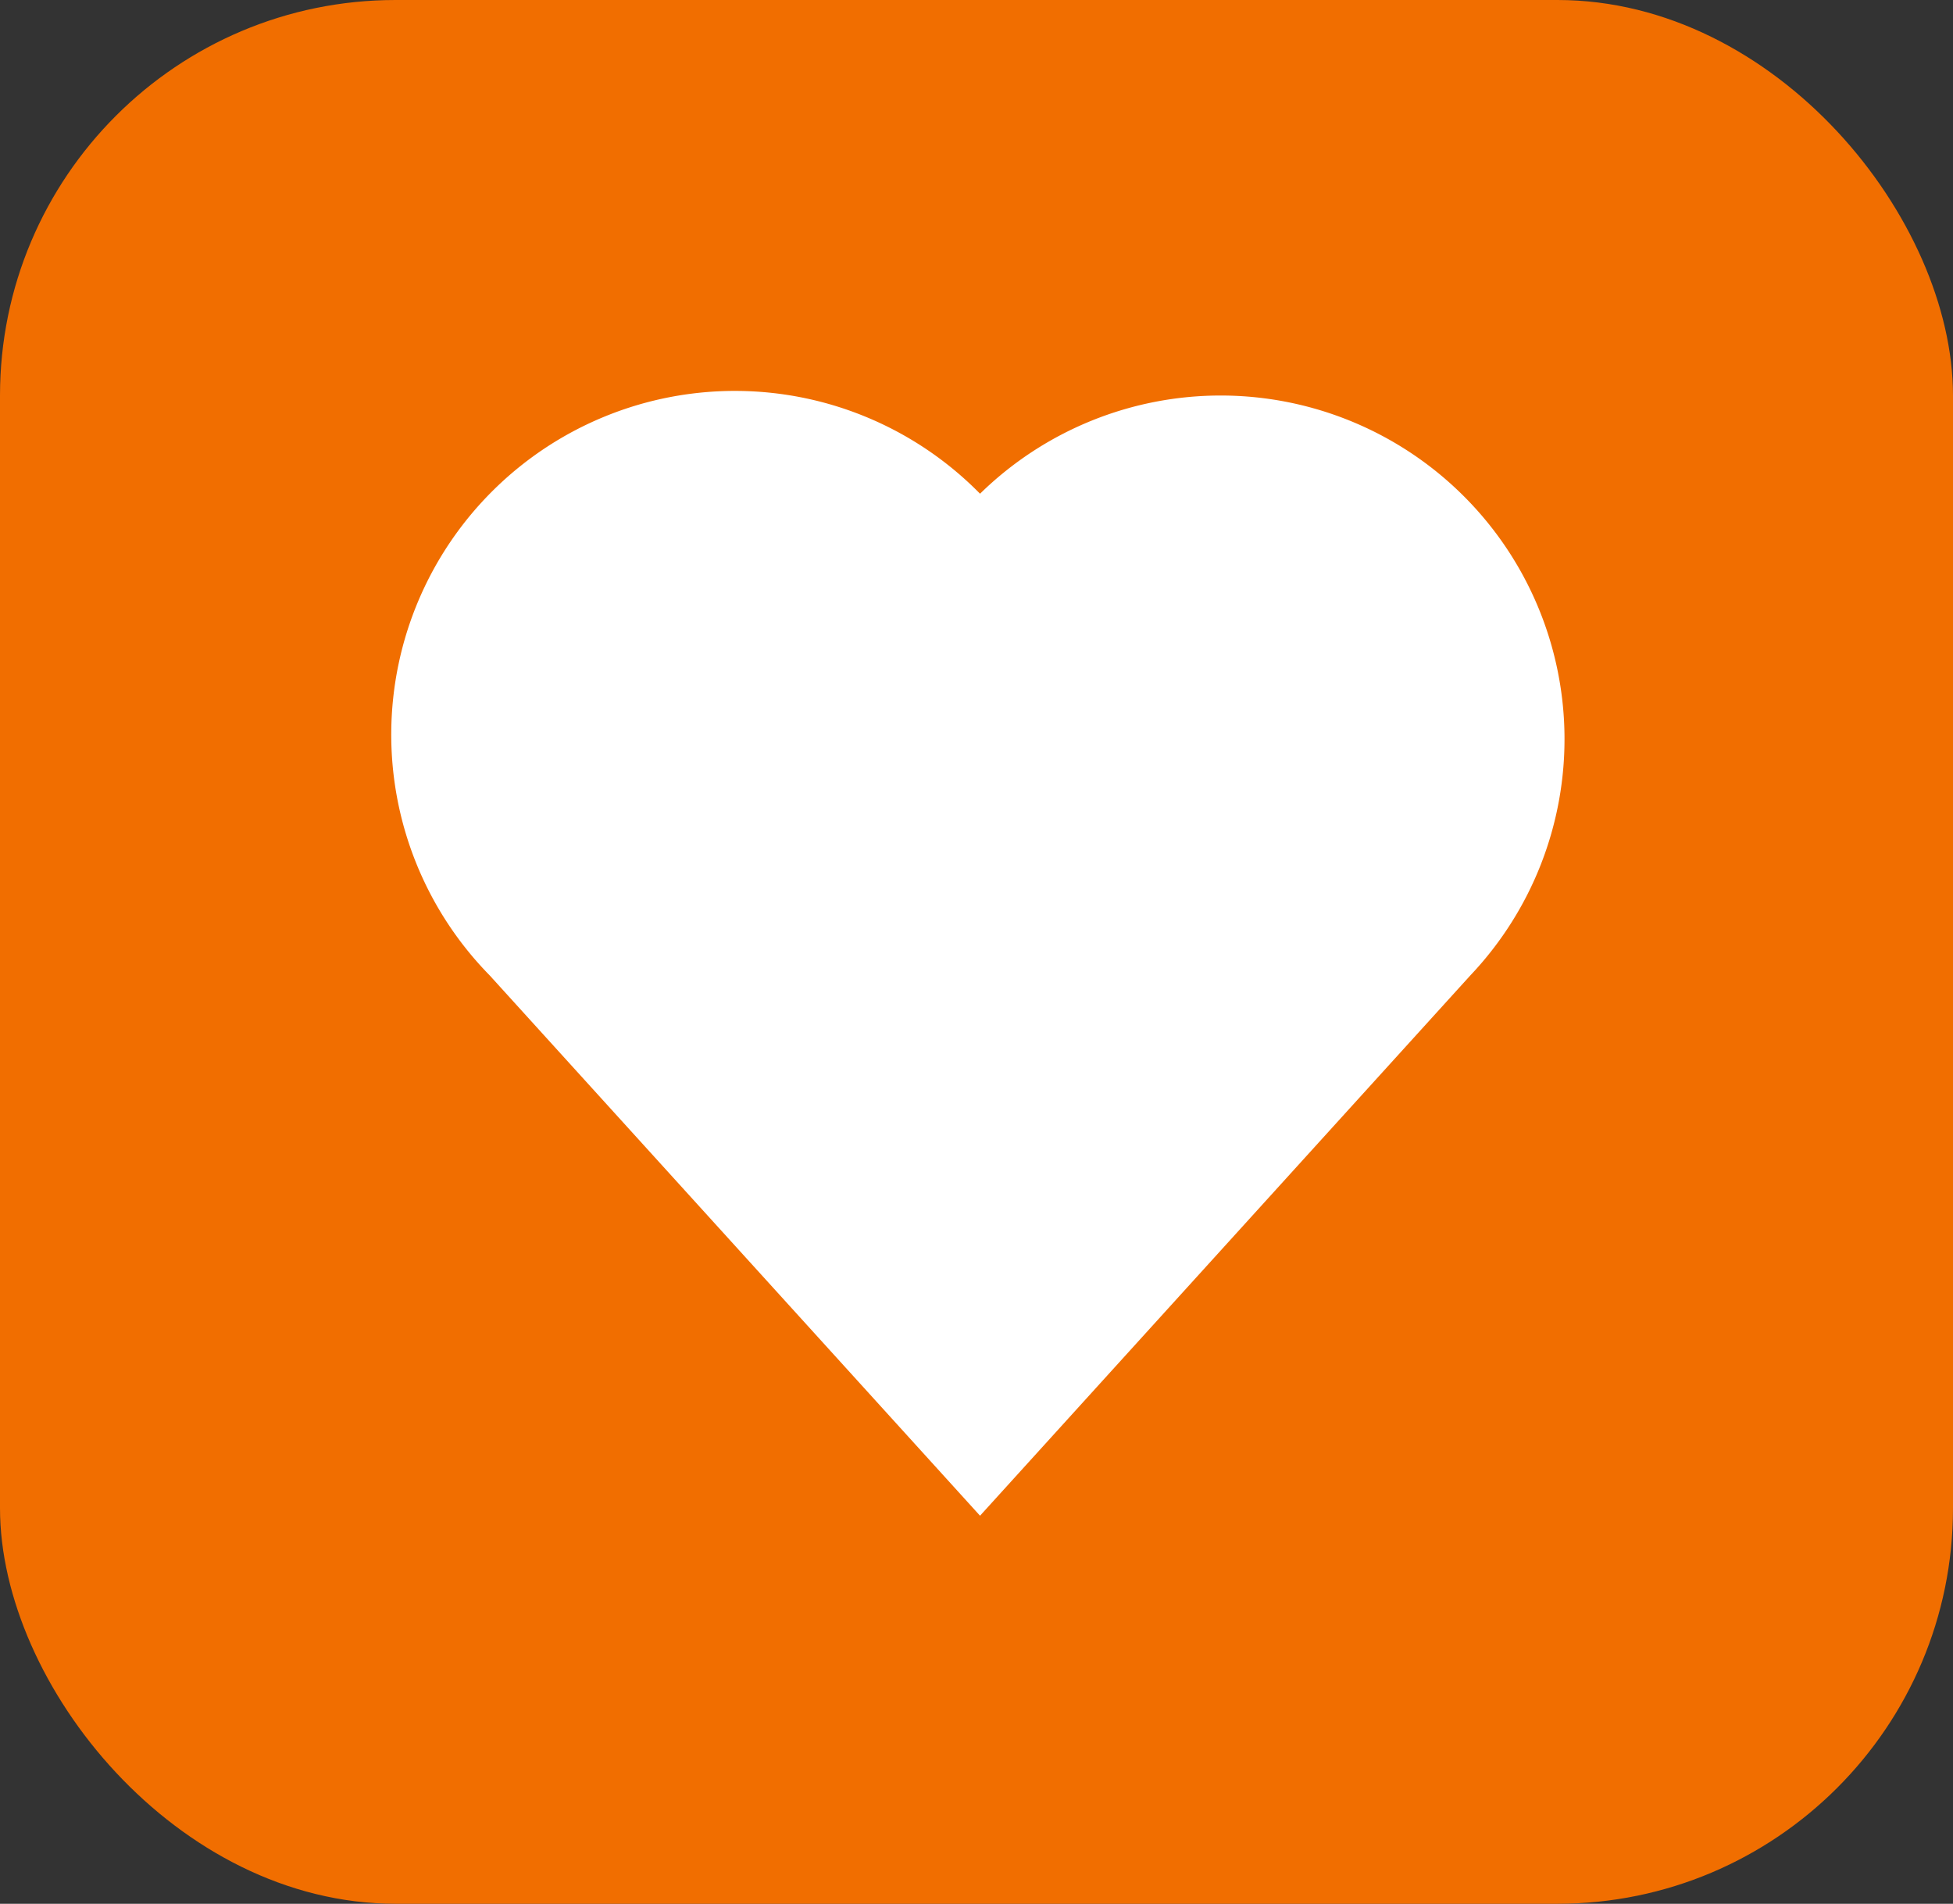
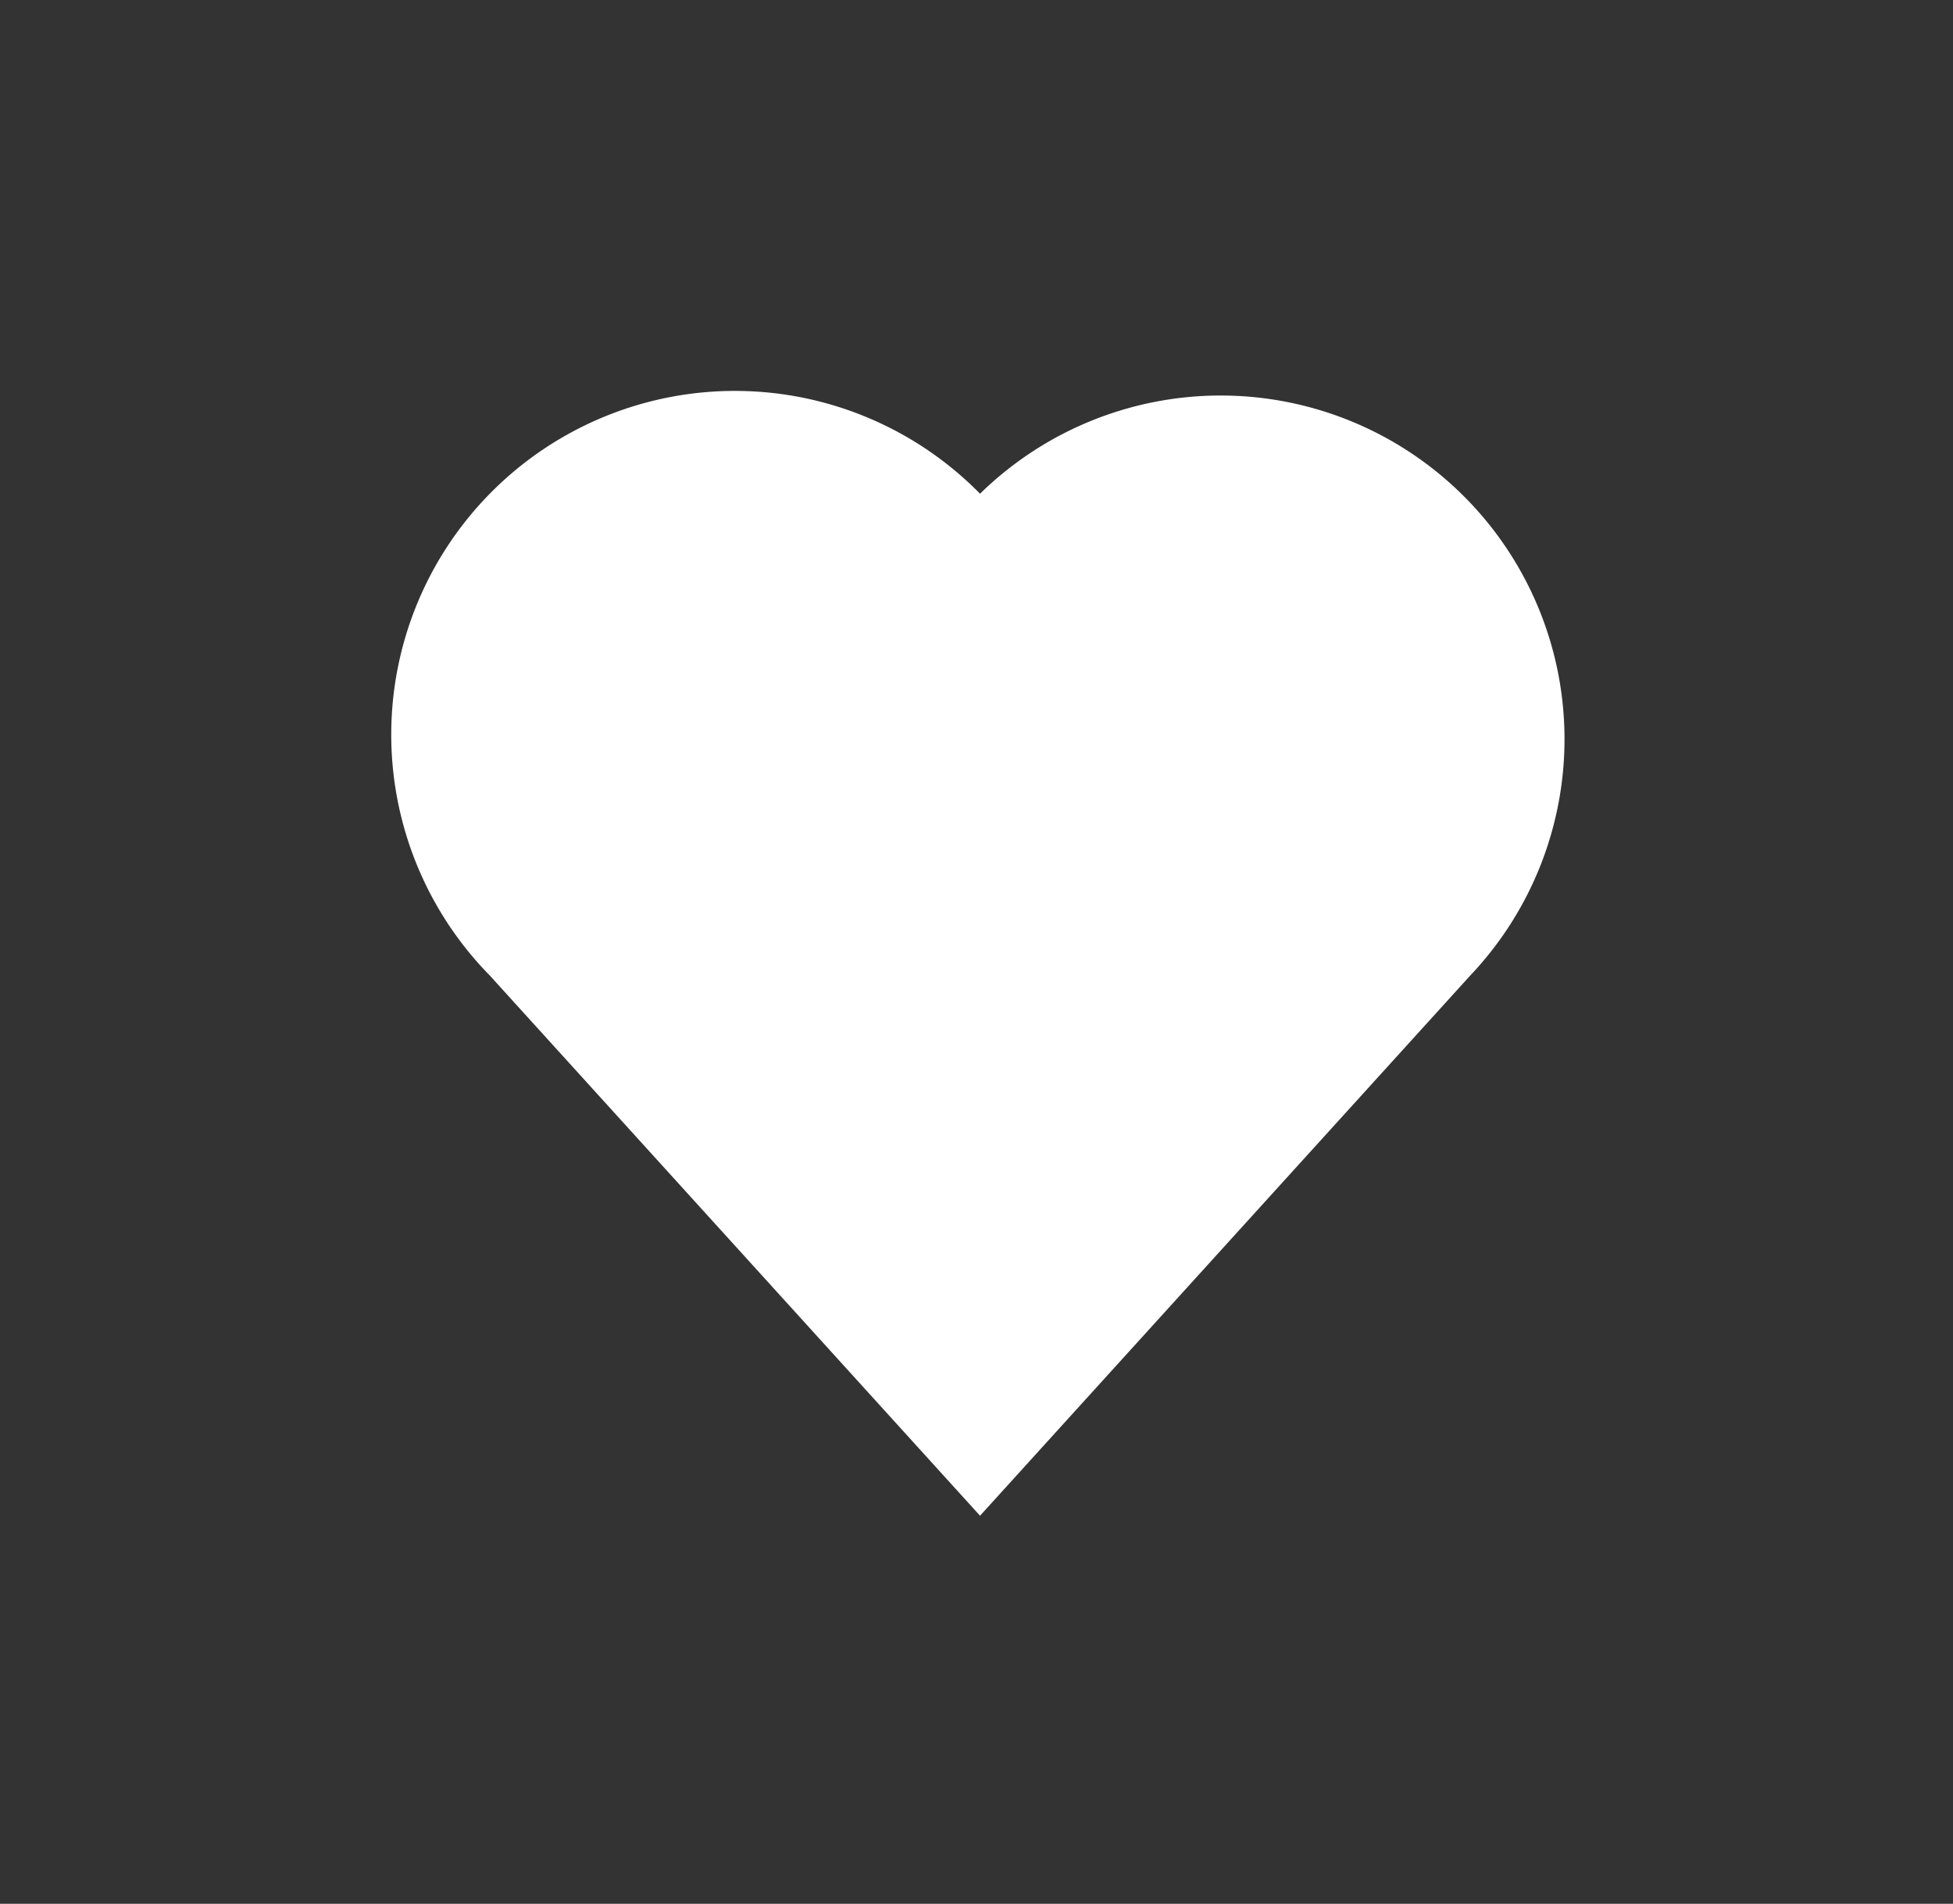
<svg xmlns="http://www.w3.org/2000/svg" width="79" height="77" viewBox="0 0 79 77">
  <rect x="0" y="0" width="79" height="77" fill="#333333" stroke="none" />
  <g id="Group_209048" data-name="Group 209048" transform="translate(-1 -3)">
    <g id="Group_209047" data-name="Group 209047" transform="translate(-882 -51)">
-       <rect id="Rectangle_60810" data-name="Rectangle 60810" width="79" height="77" rx="16" transform="translate(883 54)" fill="#f16e00" />
-       <path id="heart" d="M50.751,13.308a13.914,13.914,0,0,0-19.569-.1h0A13.9,13.9,0,0,0,11.351,32.694h0l19.831,21.85h0L51.012,32.694h0A13.89,13.89,0,0,0,50.751,13.308Z" transform="translate(891.461 60.761)" fill="#fff" />
+       <path id="heart" d="M50.751,13.308a13.914,13.914,0,0,0-19.569-.1A13.9,13.9,0,0,0,11.351,32.694h0l19.831,21.85h0L51.012,32.694h0A13.89,13.89,0,0,0,50.751,13.308Z" transform="translate(891.461 60.761)" fill="#fff" />
    </g>
  </g>
</svg>